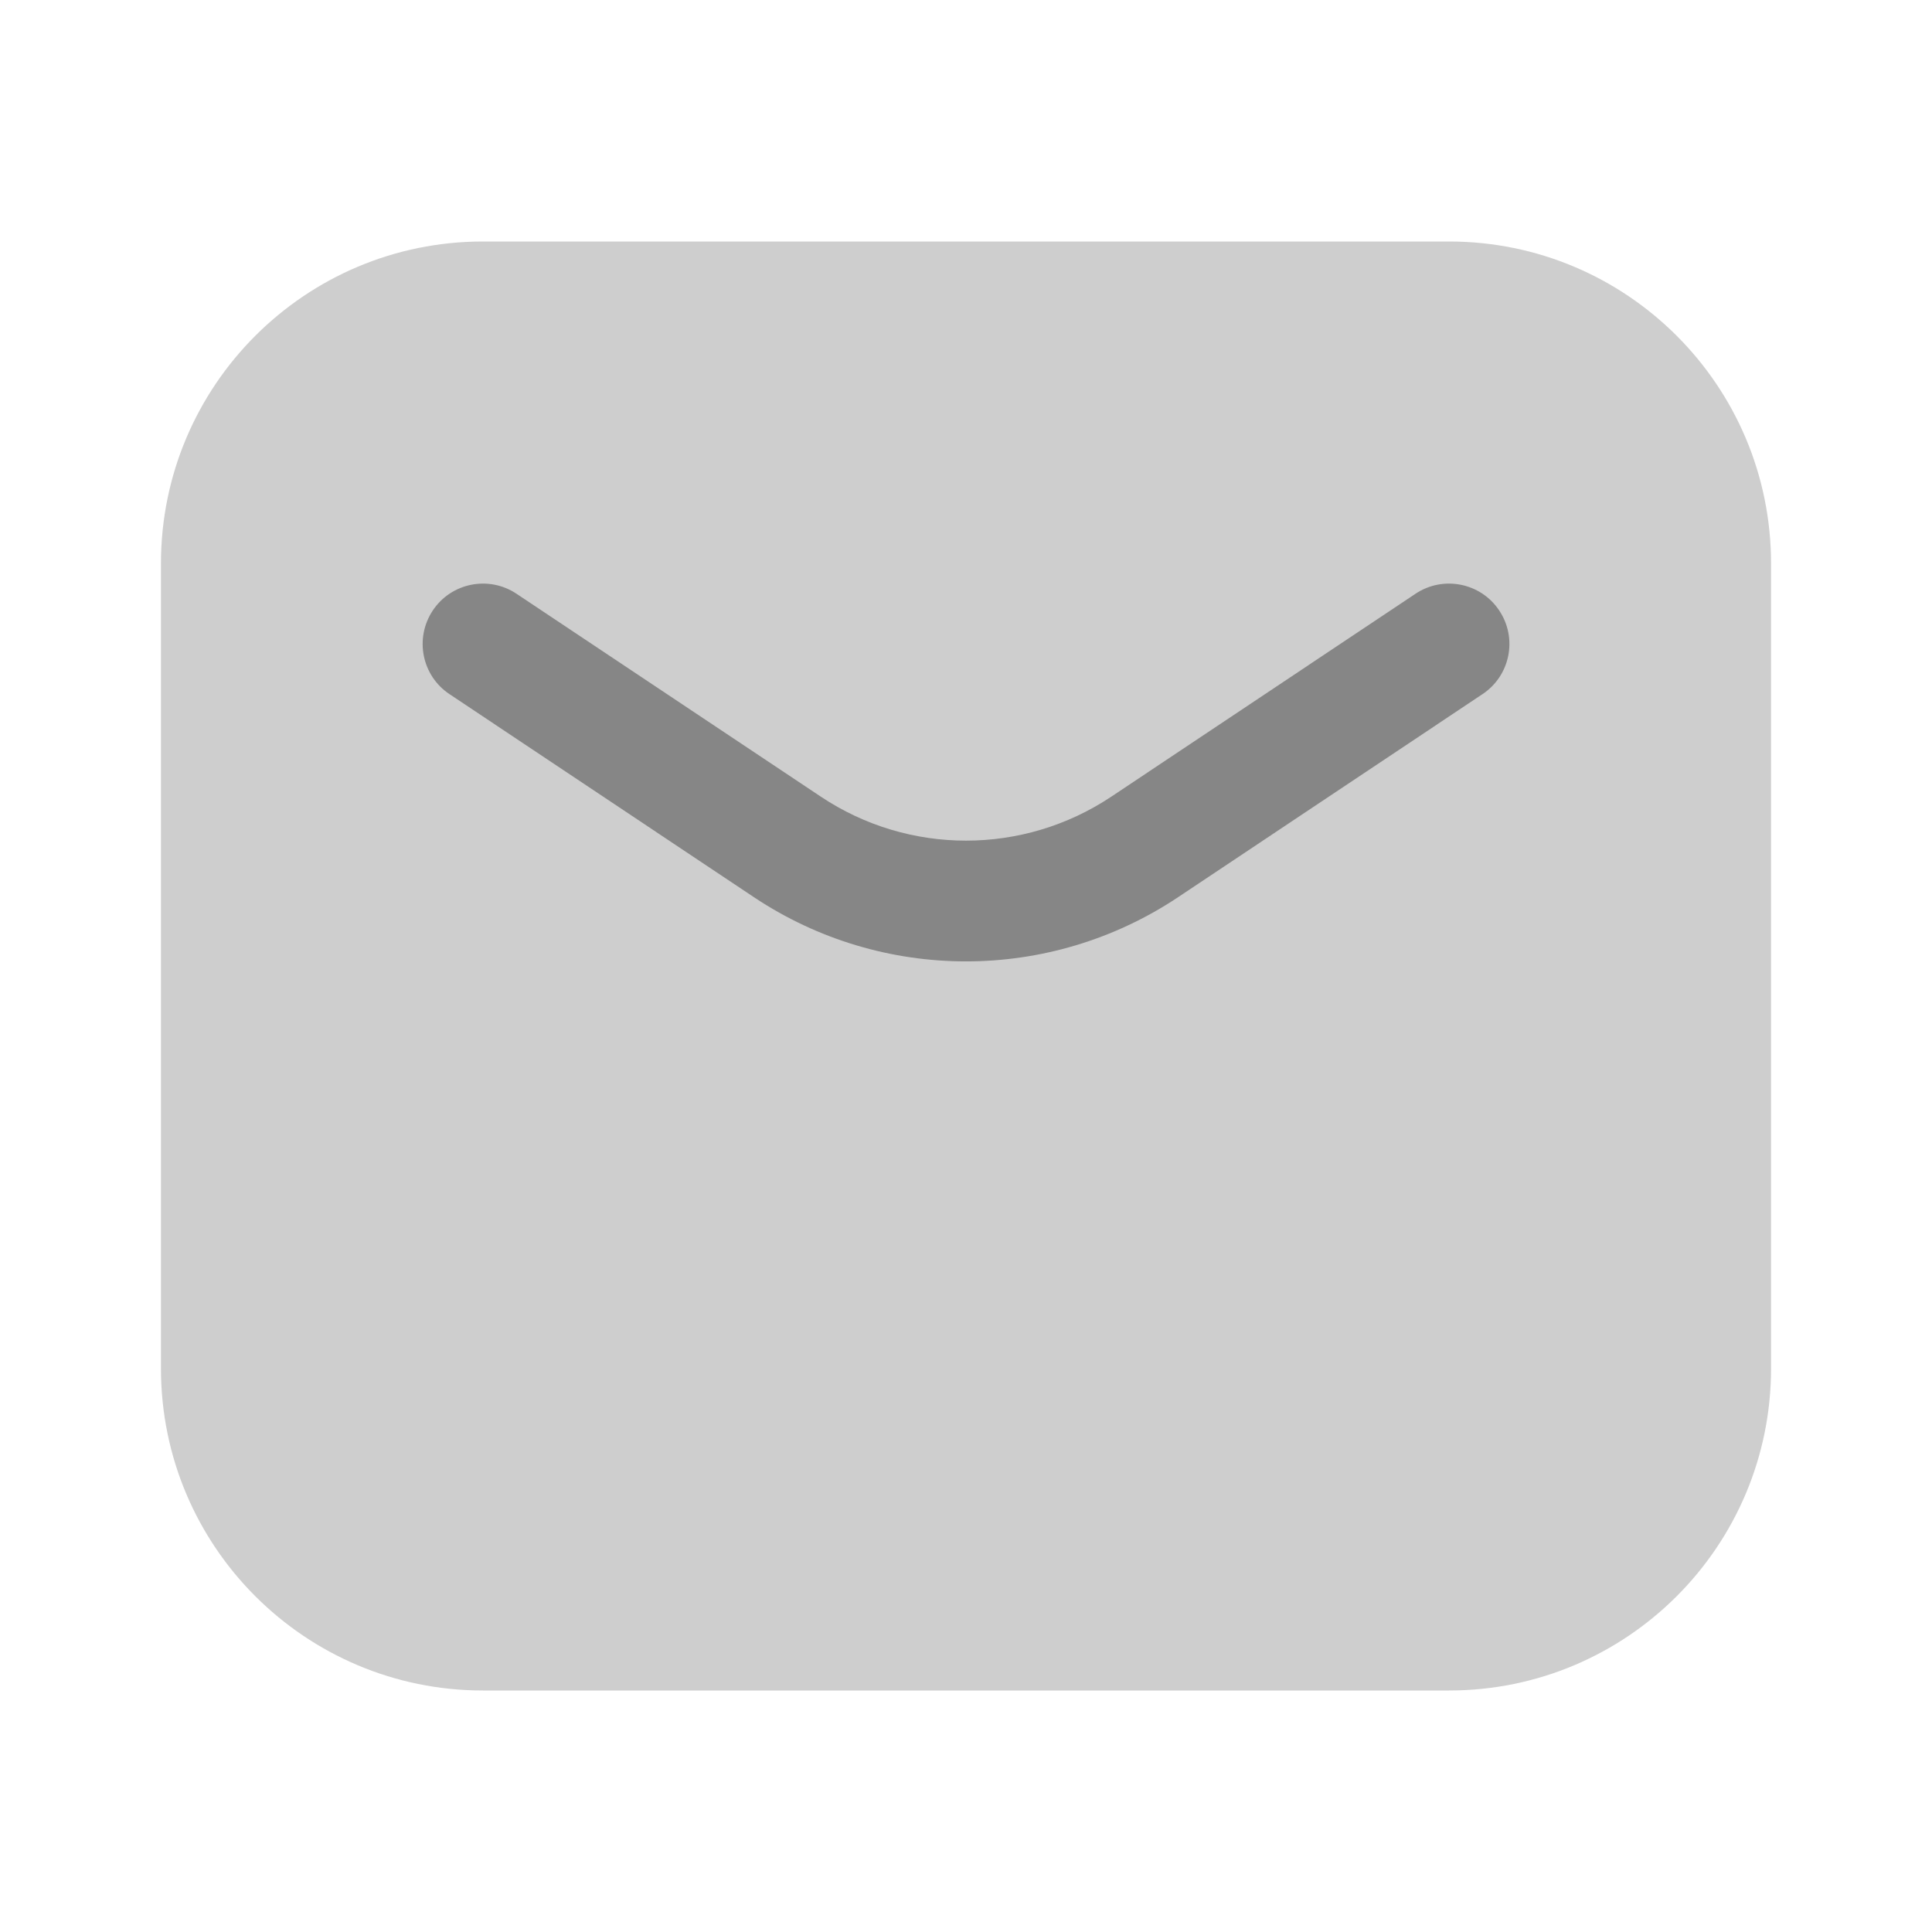
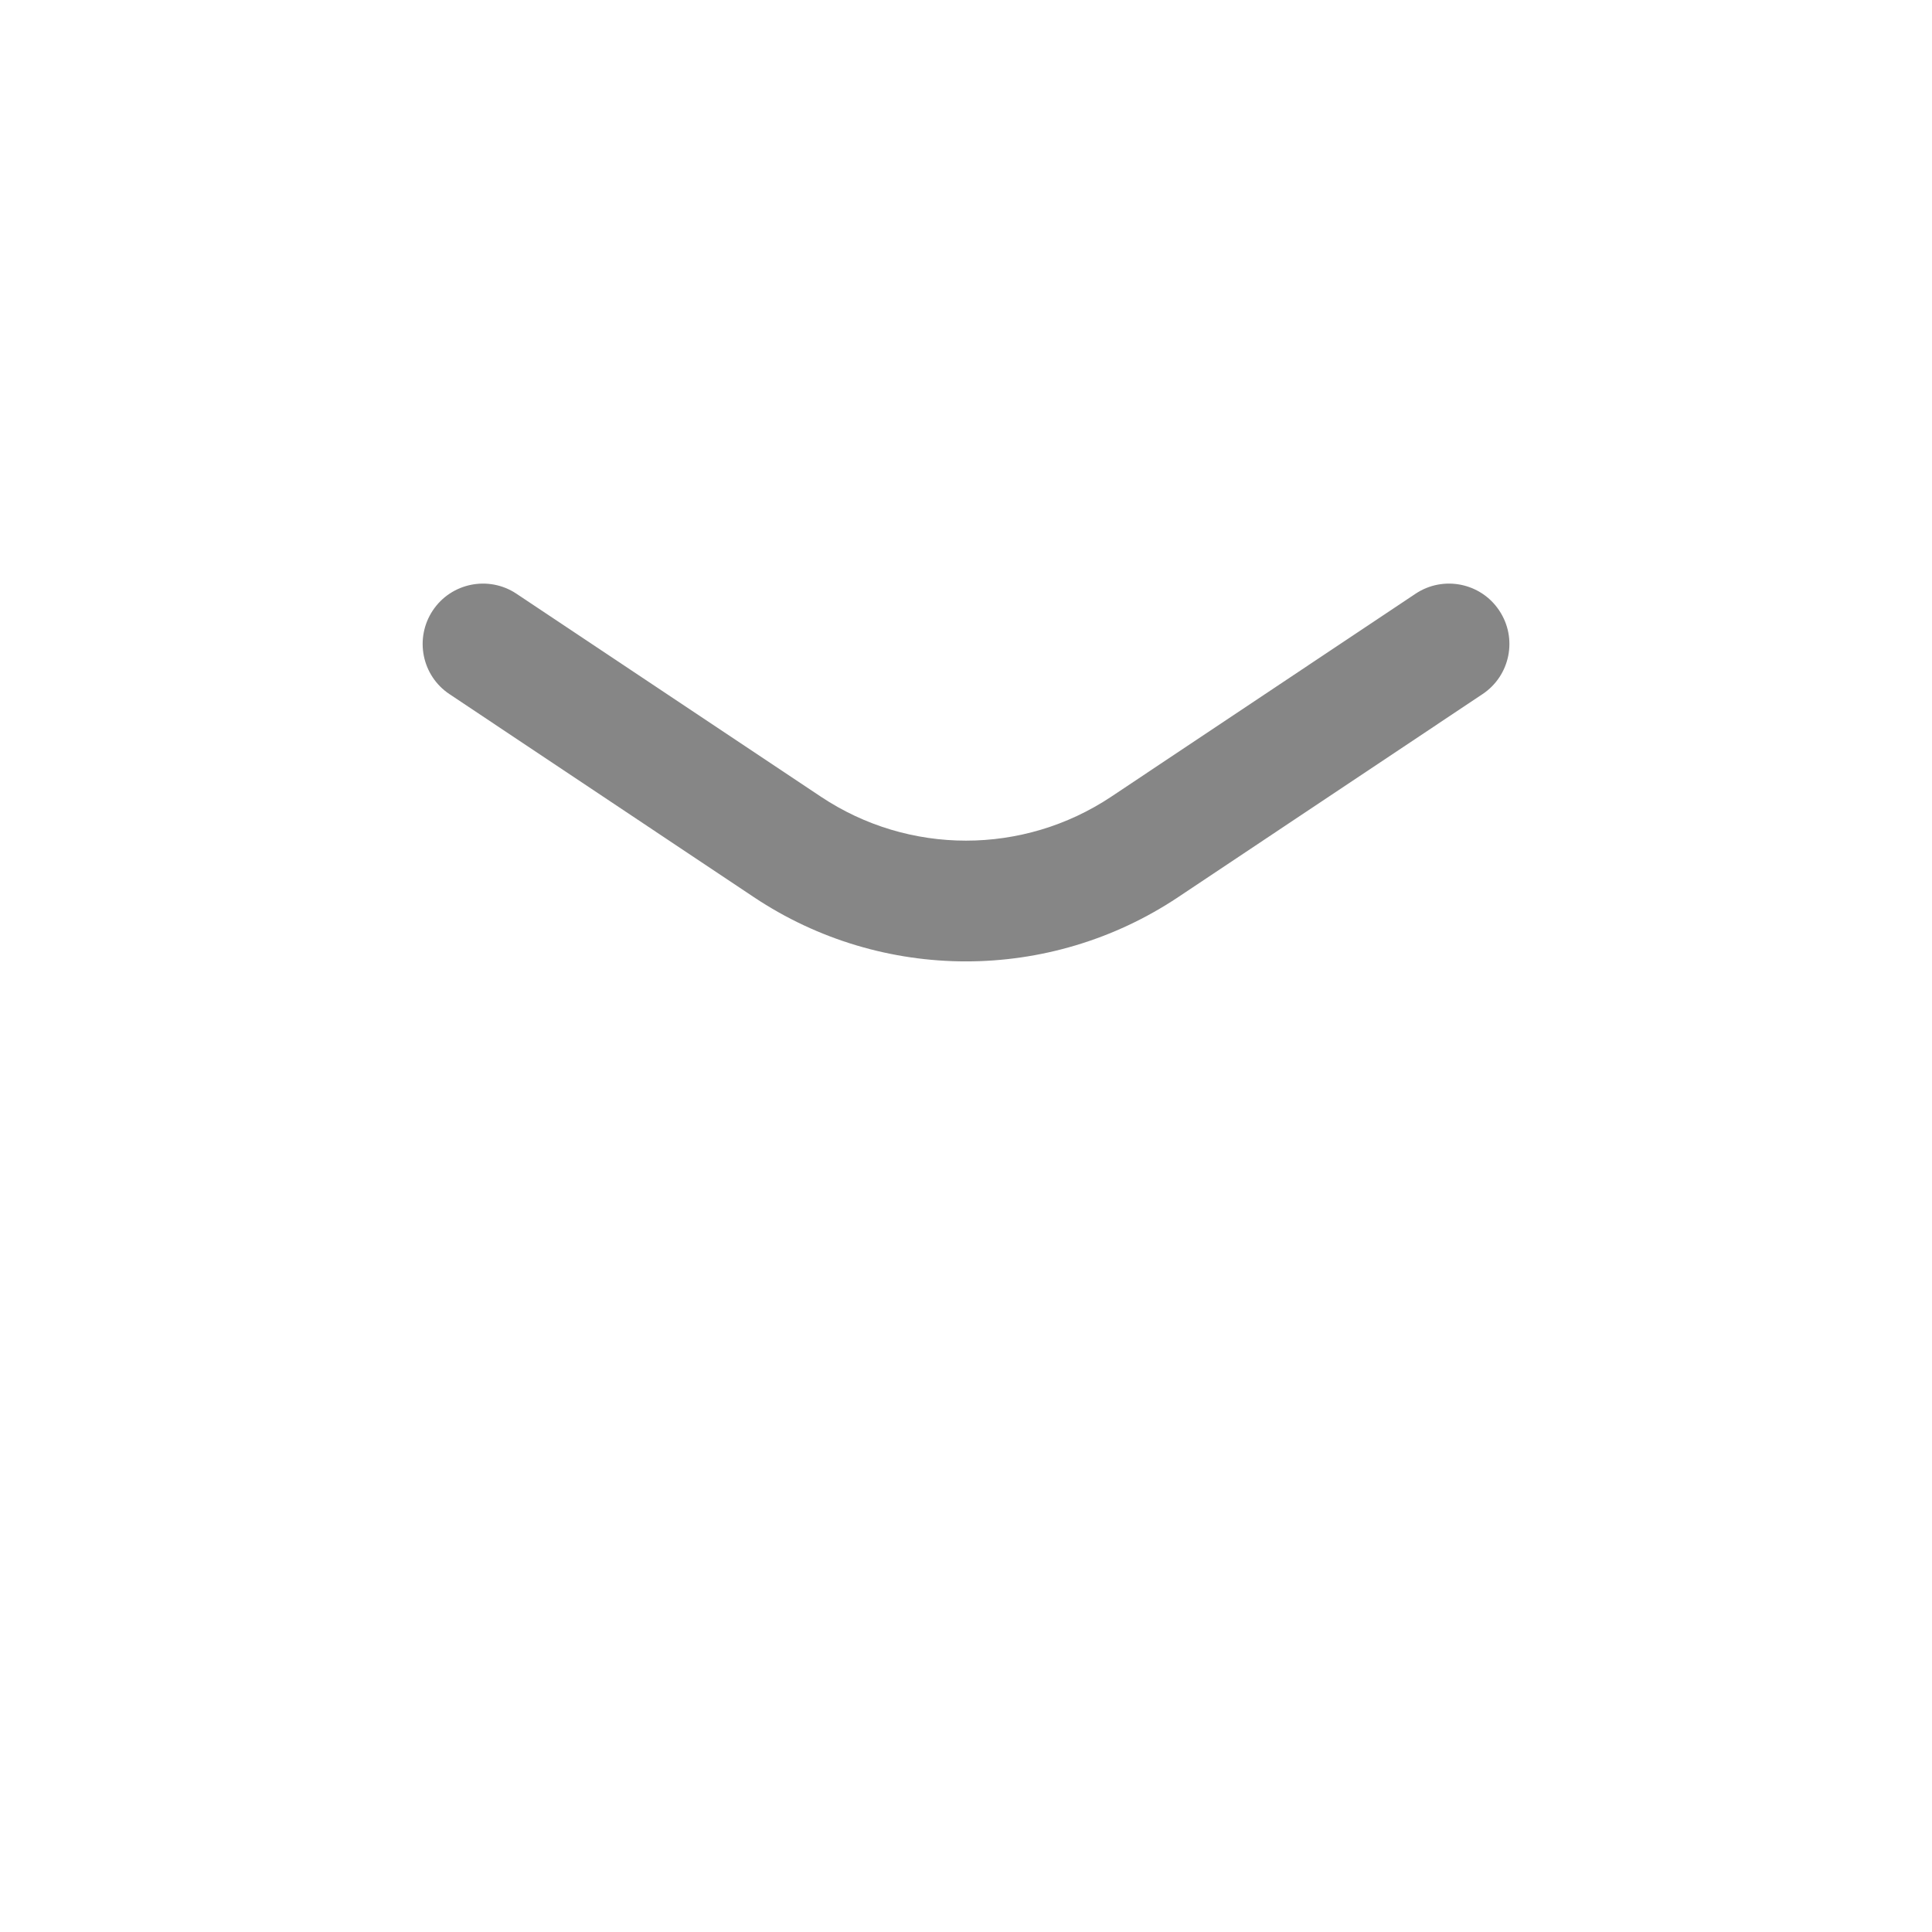
<svg xmlns="http://www.w3.org/2000/svg" width="13" height="13" viewBox="0 0 13 13" fill="none">
-   <path opacity="0.4" d="M1.083 3.792C1.083 2.595 2.053 1.625 3.25 1.625H9.75C10.947 1.625 11.917 2.595 11.917 3.792V9.208C11.917 10.405 10.947 11.375 9.75 11.375H3.25C2.053 11.375 1.083 10.405 1.083 9.208V3.792Z" fill="#868686" />
  <path fill-rule="evenodd" clip-rule="evenodd" d="M2.912 4.108C3.036 3.921 3.289 3.871 3.475 3.995L5.524 5.361C6.115 5.755 6.885 5.755 7.477 5.361L9.525 3.995C9.711 3.871 9.964 3.921 10.088 4.108C10.213 4.295 10.162 4.547 9.975 4.671L7.927 6.037C7.063 6.613 5.937 6.613 5.073 6.037L3.025 4.671C2.838 4.547 2.788 4.295 2.912 4.108Z" fill="#868686" />
</svg>